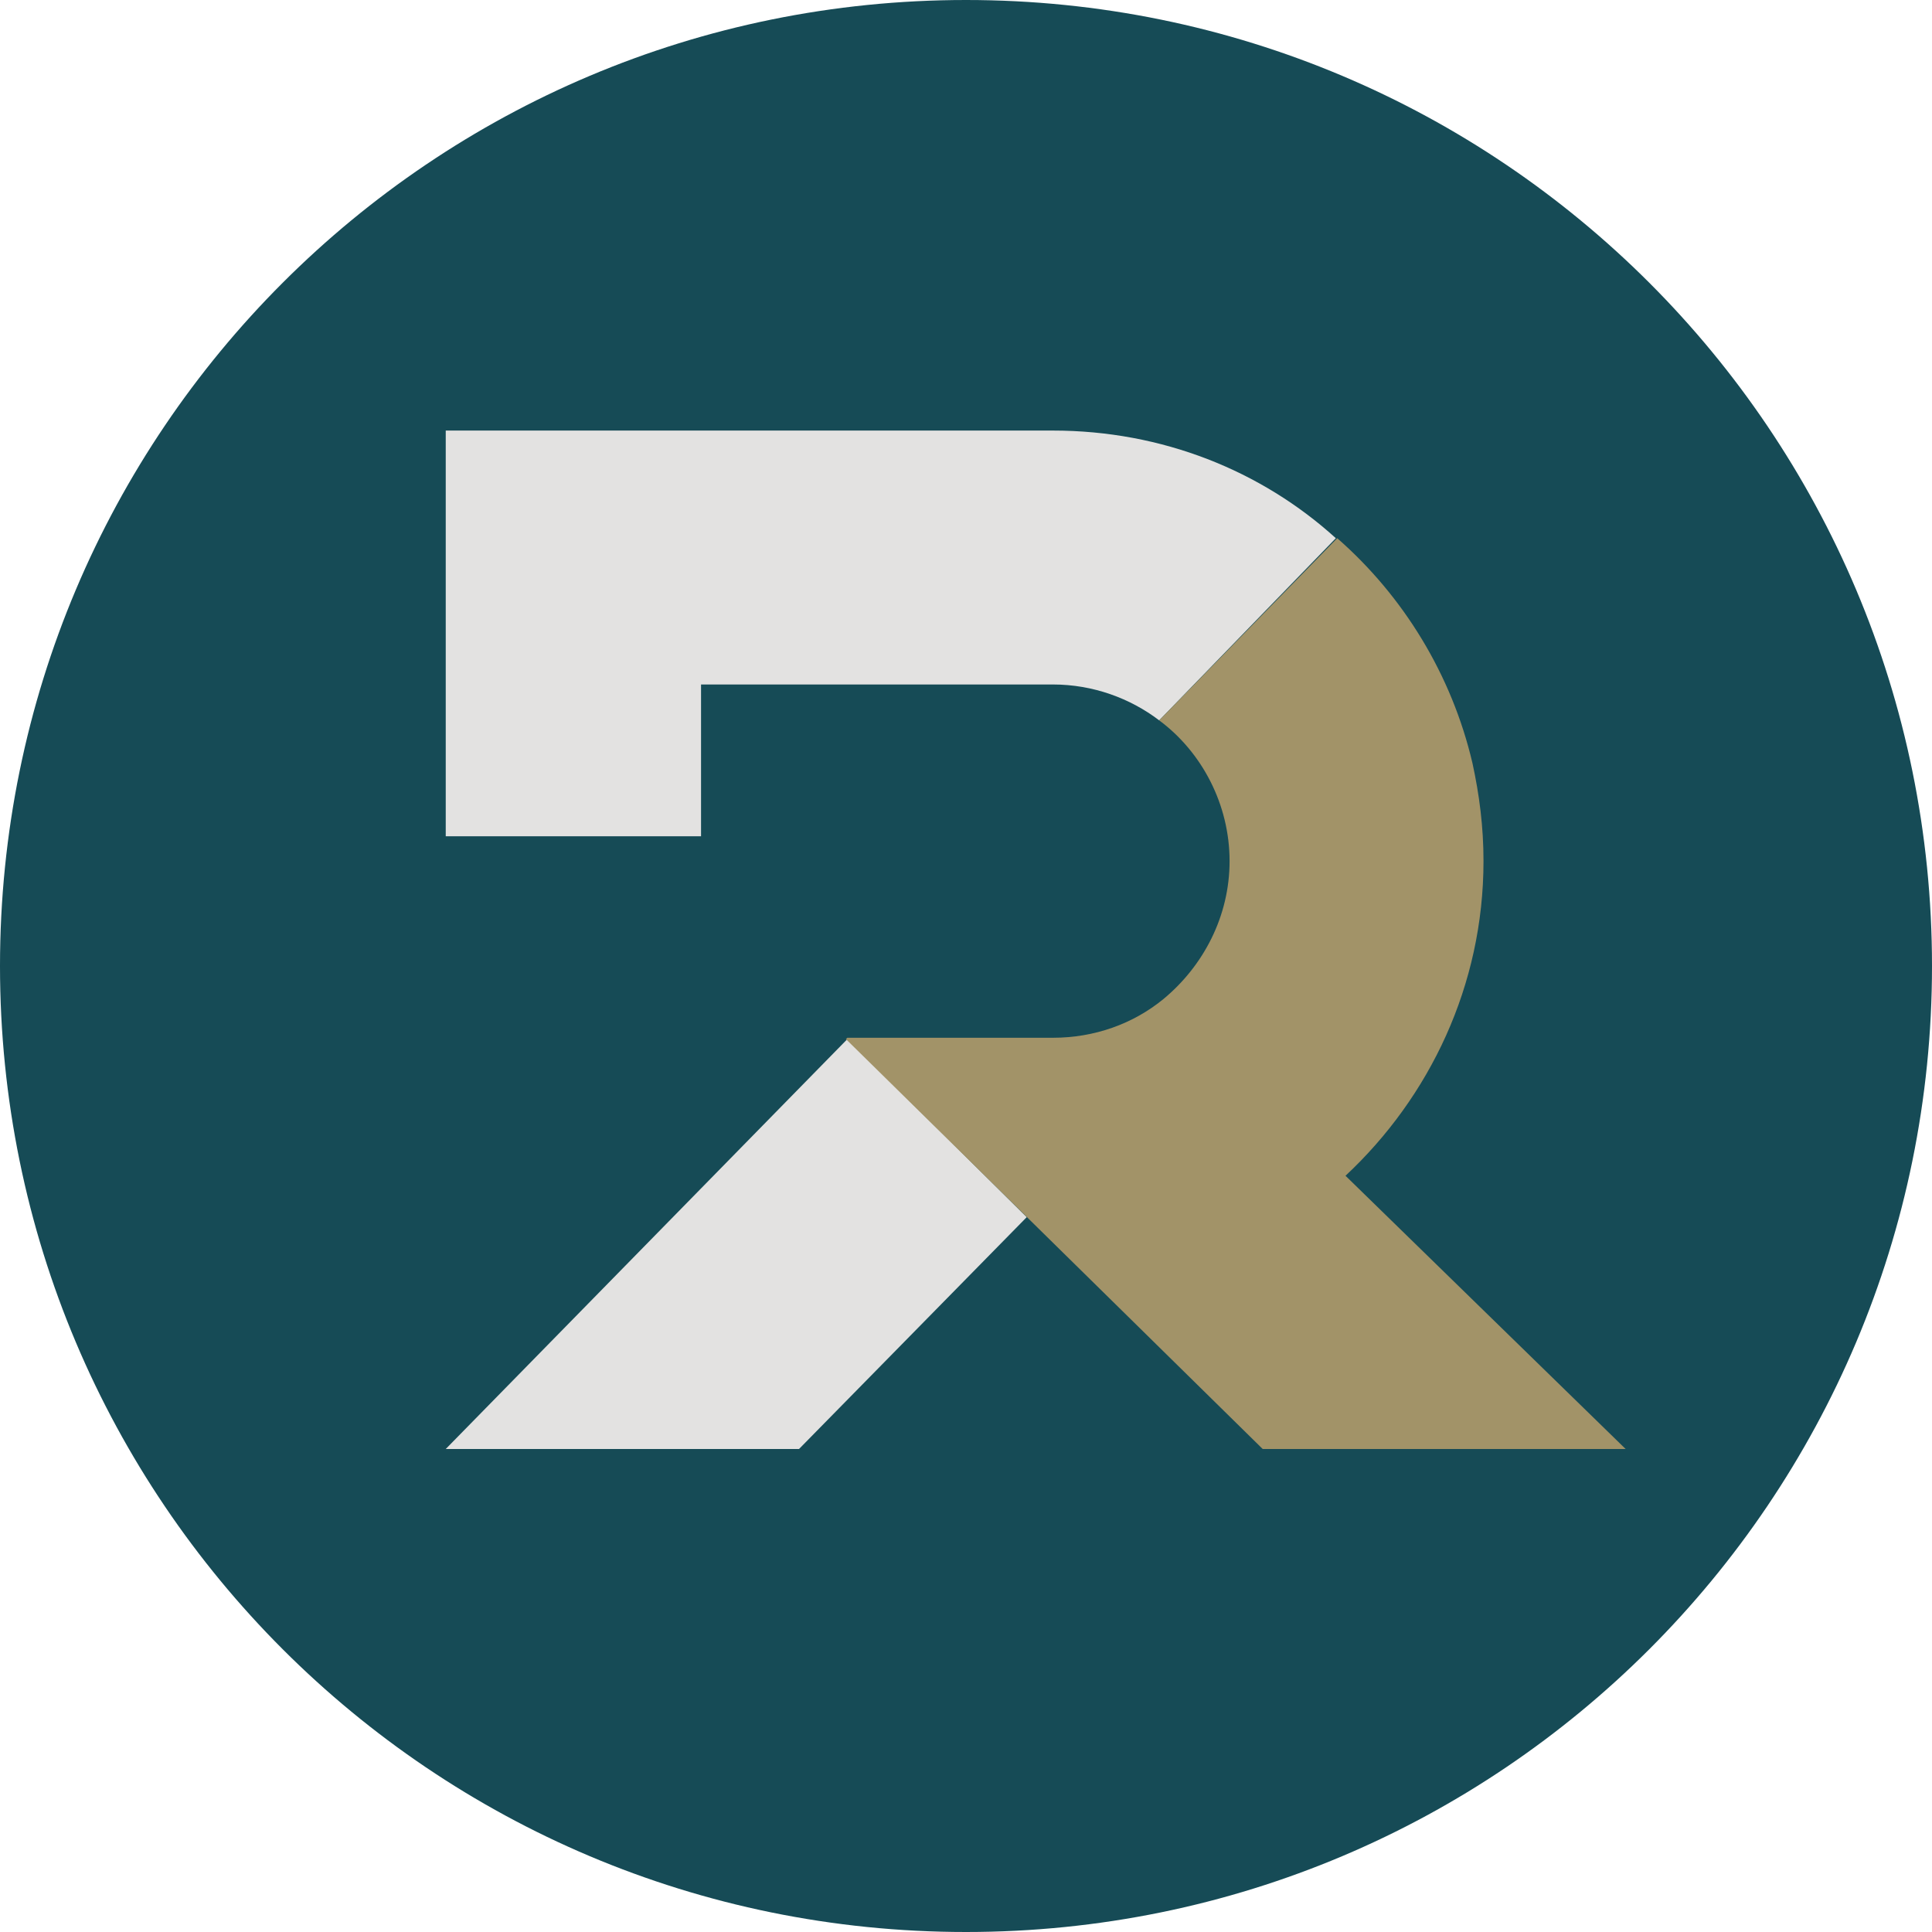
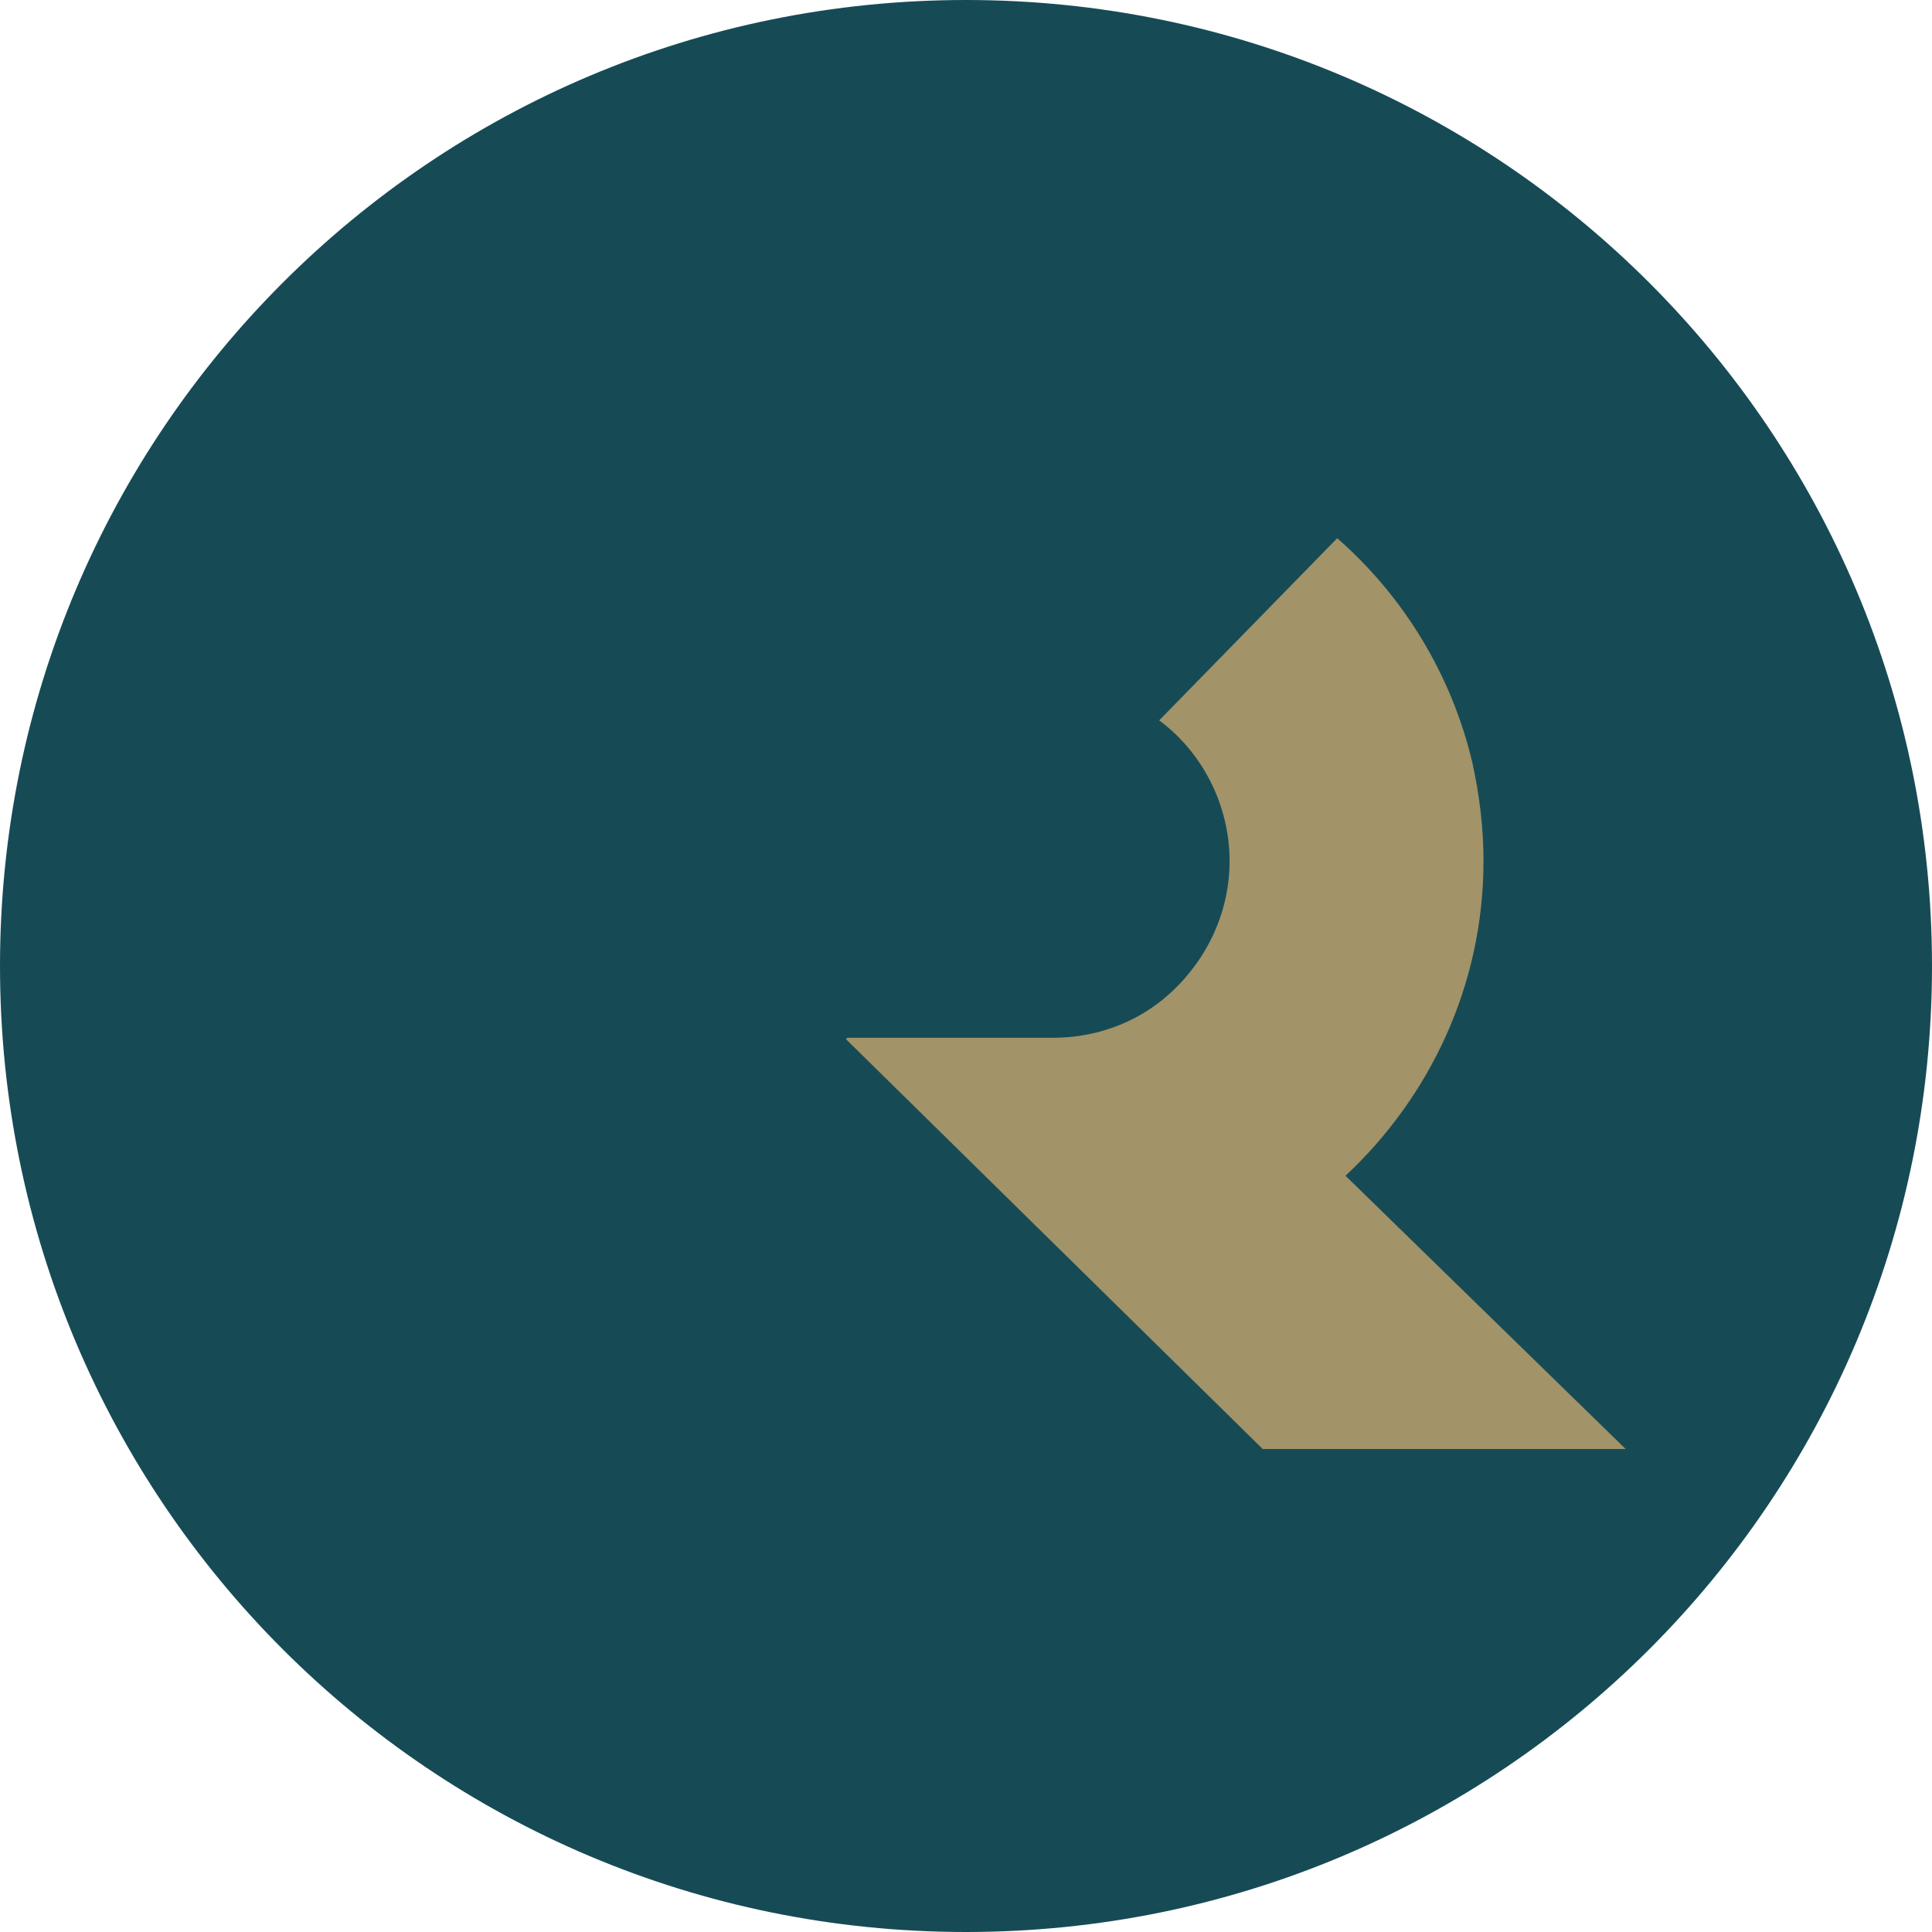
<svg xmlns="http://www.w3.org/2000/svg" version="1.1" width="140" height="140">
  <svg version="1.1" id="SvgjsSvg1000" x="0px" y="0px" viewBox="0 0 140 140" style="enable-background:new 0 0 140 140;" xml:space="preserve">
    <style type="text/css">
	.st0{fill:#164B56;}
	.st1{fill:#E3E2E1;}
	.st2{fill:#A29368;}
</style>
    <g>
      <path class="st0" d="M0,70c0,38.7,31.3,70,70,70c38.7,0,70-31.3,70-70S108.7,0,70,0C31.3,0,0,31.3,0,70" />
-       <path class="st1" d="M61.4,75.3L32.3,105h25.6l16.5-16.8L61.4,75.3z M50.8,60.6H32.3V31.2h44c7.9,0,15.1,2.9,20.5,7.8L84,52.2   c-2.1-1.6-4.8-2.6-7.7-2.6H50.8L50.8,60.6z" />
      <path class="st2" d="M97.5,85.2c6.1-5.7,10-13.8,10-22.8c0-2.5-0.3-4.8-0.8-7.1c-1.5-6.4-5-12.1-9.8-16.3c0,0,0,0,0,0L84,52.2   c3.1,2.3,5.1,6.1,5.1,10.2c0,4-1.9,7.6-4.8,10c-2.2,1.8-5,2.8-8,2.8H61.4l-0.1,0.1L91.5,105h26.3L97.5,85.2z" />
    </g>
  </svg>
  <style>@media (prefers-color-scheme: light) { :root { filter: none; } }
</style>
</svg>